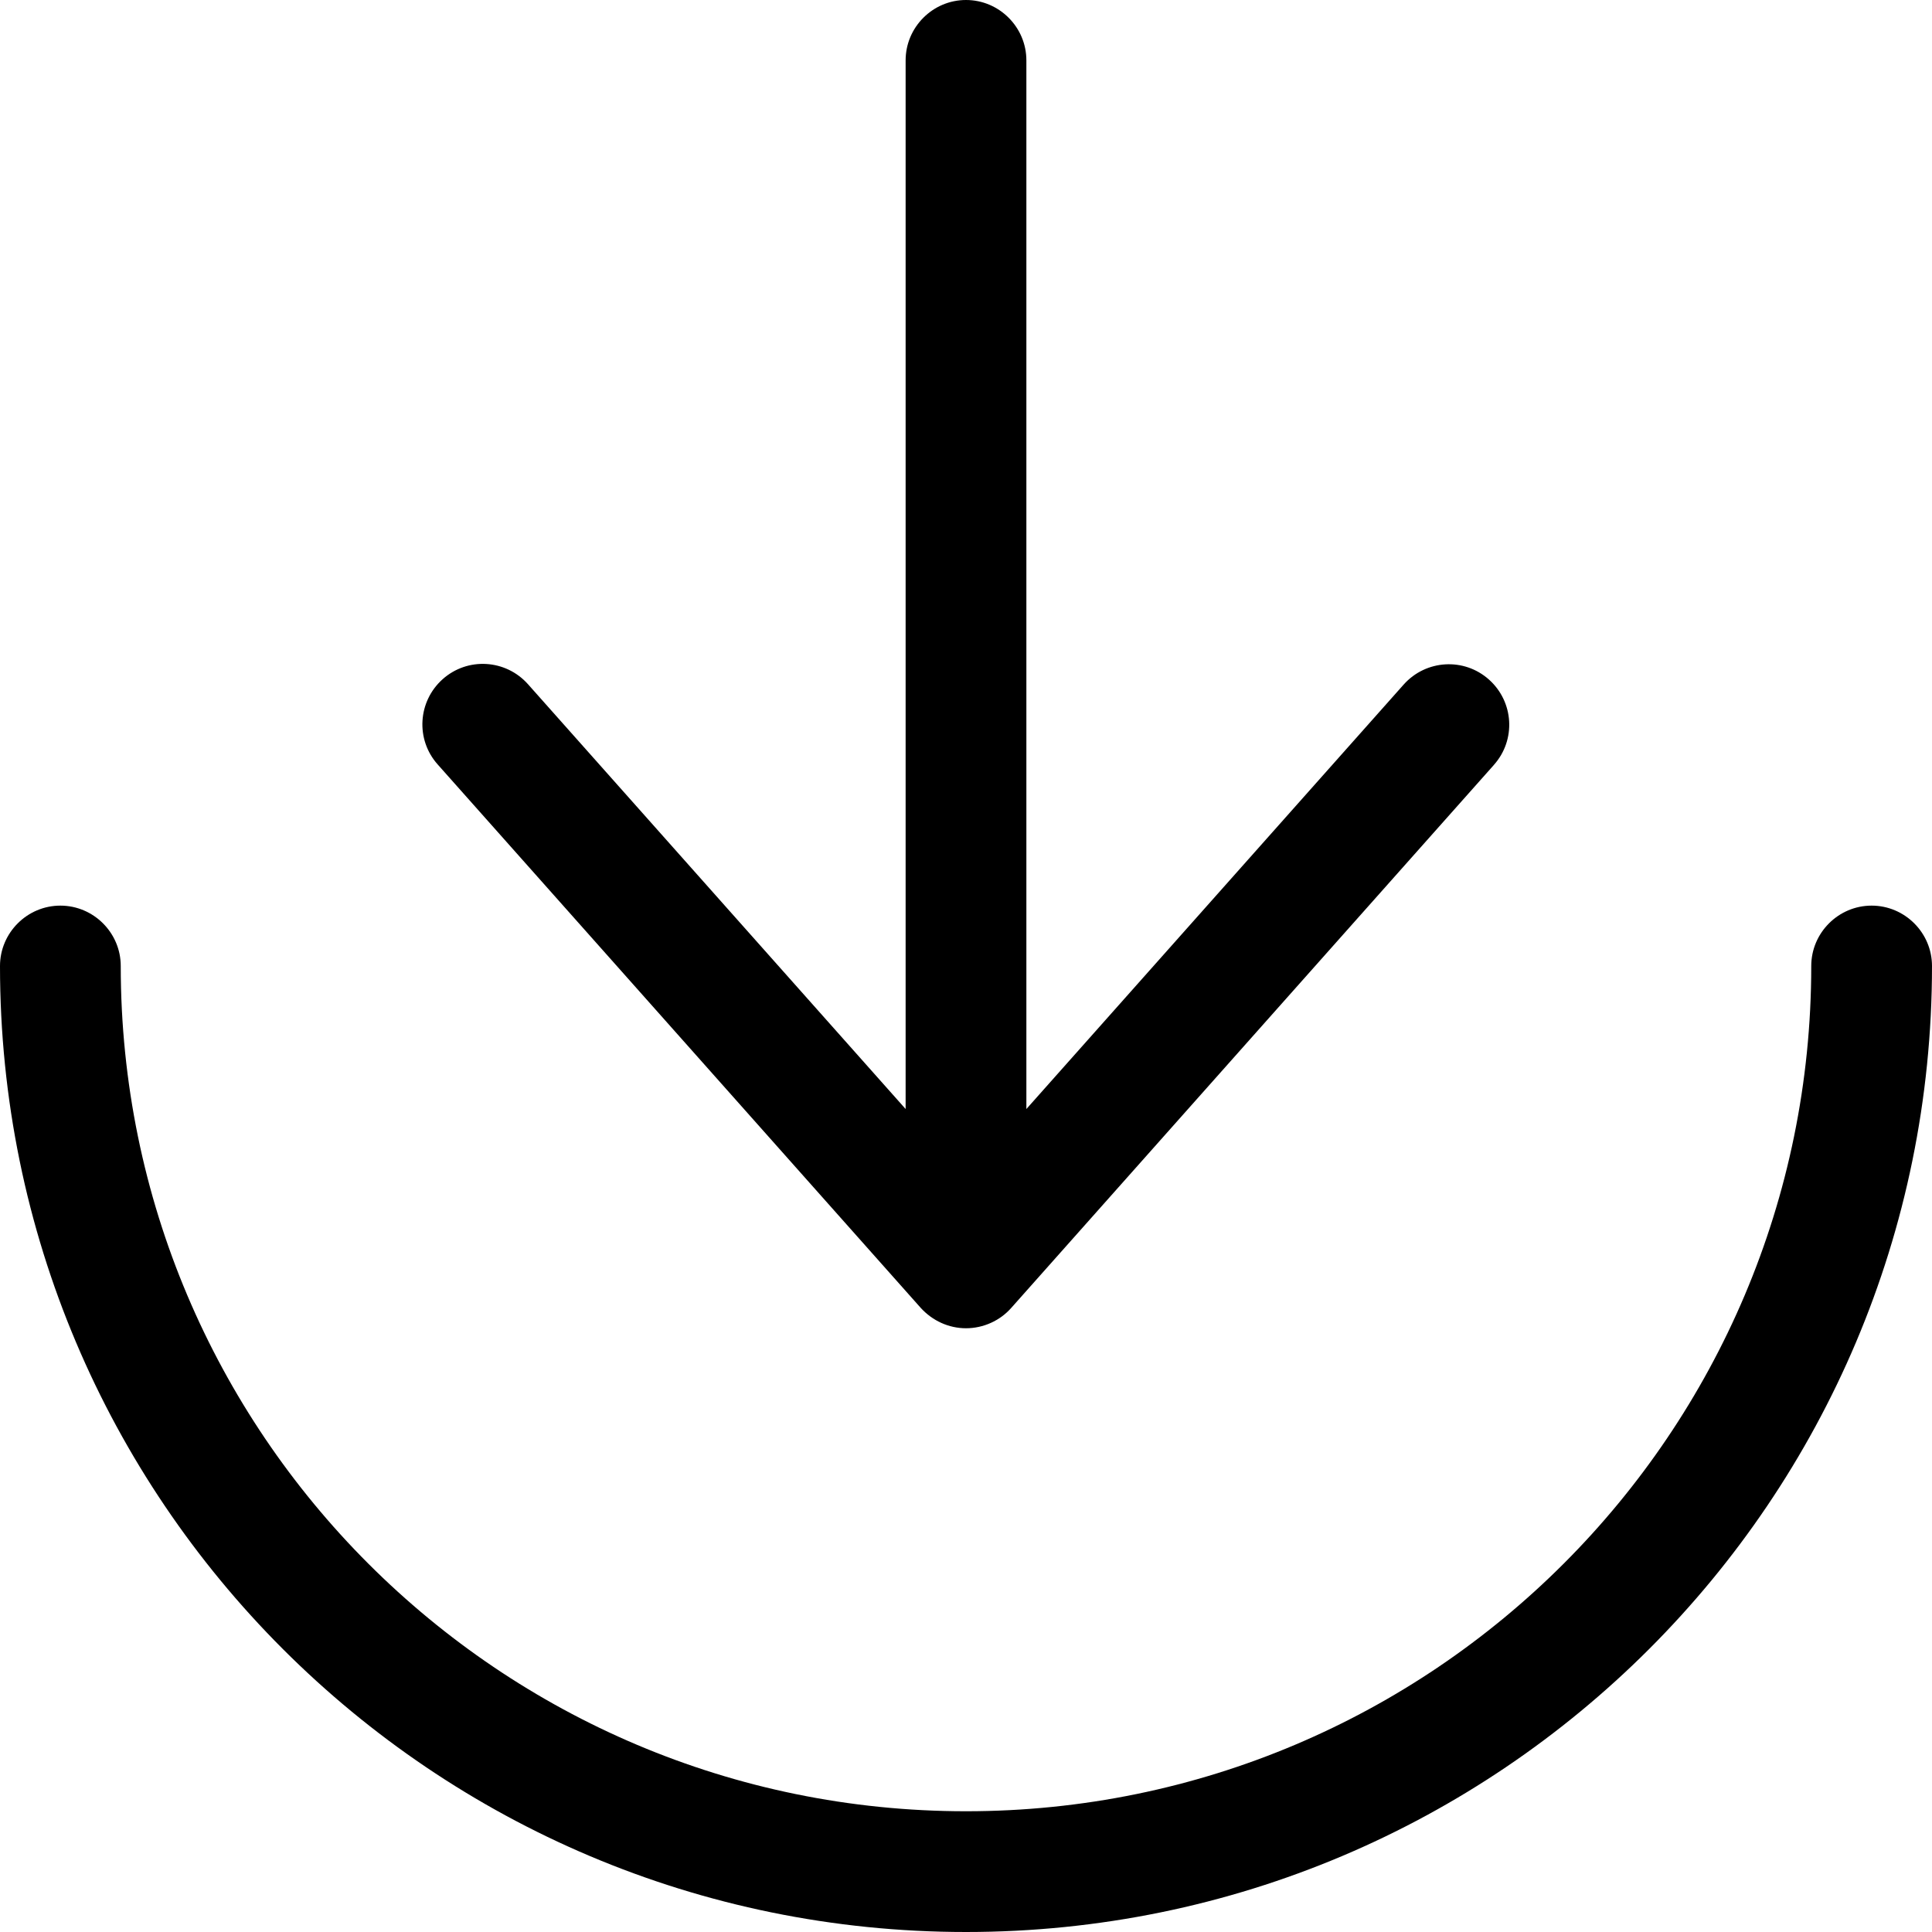
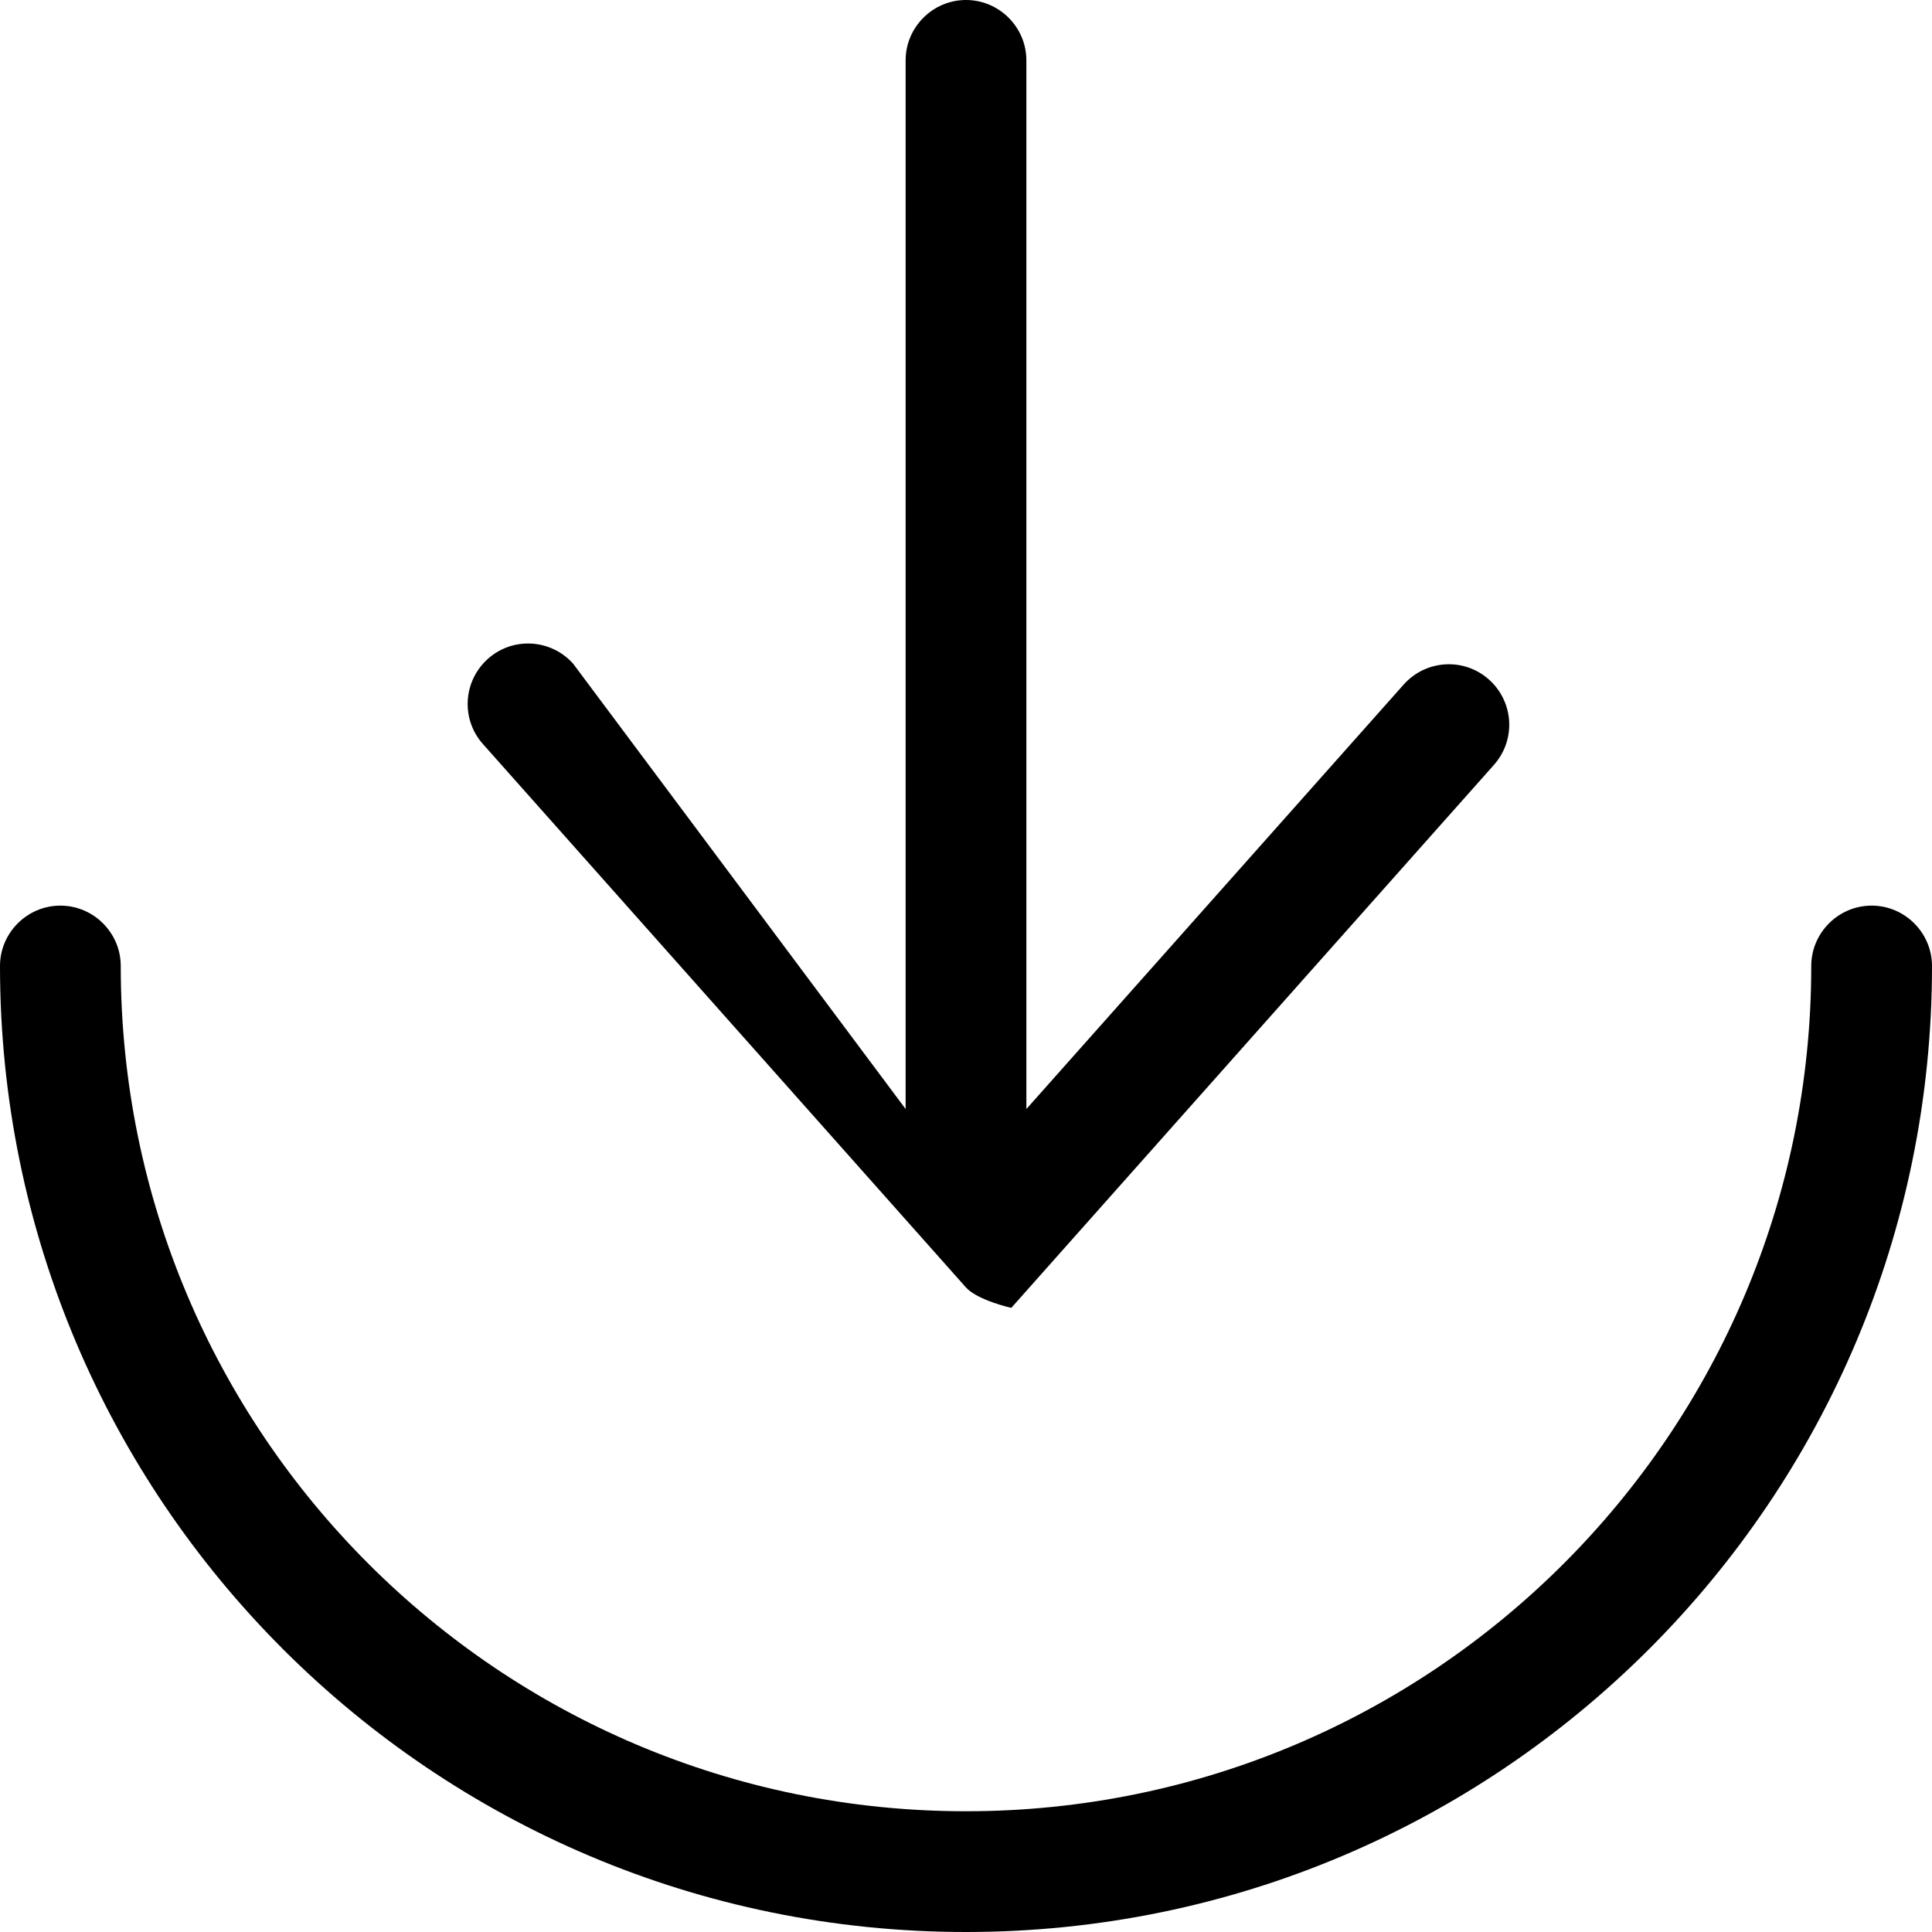
<svg xmlns="http://www.w3.org/2000/svg" viewBox="0 0 512 512">
-   <path d="M256 480c123.7 0 224-100.3 224-224c0-8.8 7.2-16 16-16s16 7.2 16 16c0 141.4-114.6 256-256 256S0 397.4 0 256c0-8.8 7.2-16 16-16s16 7.2 16 16c0 123.7 100.3 224 224 224zM396 202.6l-128 144c-3 3.4-7.4 5.4-12 5.4s-8.9-2-12-5.4l-128-144c-5.9-6.6-5.3-16.7 1.3-22.6s16.7-5.3 22.6 1.3L240 293.9 240 16c0-8.8 7.2-16 16-16s16 7.2 16 16l0 277.9L372 181.4c5.9-6.6 16-7.2 22.6-1.3s7.2 16 1.3 22.6z" />
+   <path d="M256 480c123.7 0 224-100.3 224-224c0-8.8 7.2-16 16-16s16 7.2 16 16c0 141.4-114.6 256-256 256S0 397.4 0 256c0-8.8 7.2-16 16-16s16 7.2 16 16c0 123.7 100.3 224 224 224zM396 202.6l-128 144s-8.9-2-12-5.4l-128-144c-5.9-6.6-5.3-16.7 1.3-22.6s16.7-5.3 22.6 1.3L240 293.9 240 16c0-8.8 7.2-16 16-16s16 7.2 16 16l0 277.9L372 181.4c5.9-6.6 16-7.2 22.6-1.3s7.2 16 1.3 22.6z" />
</svg>